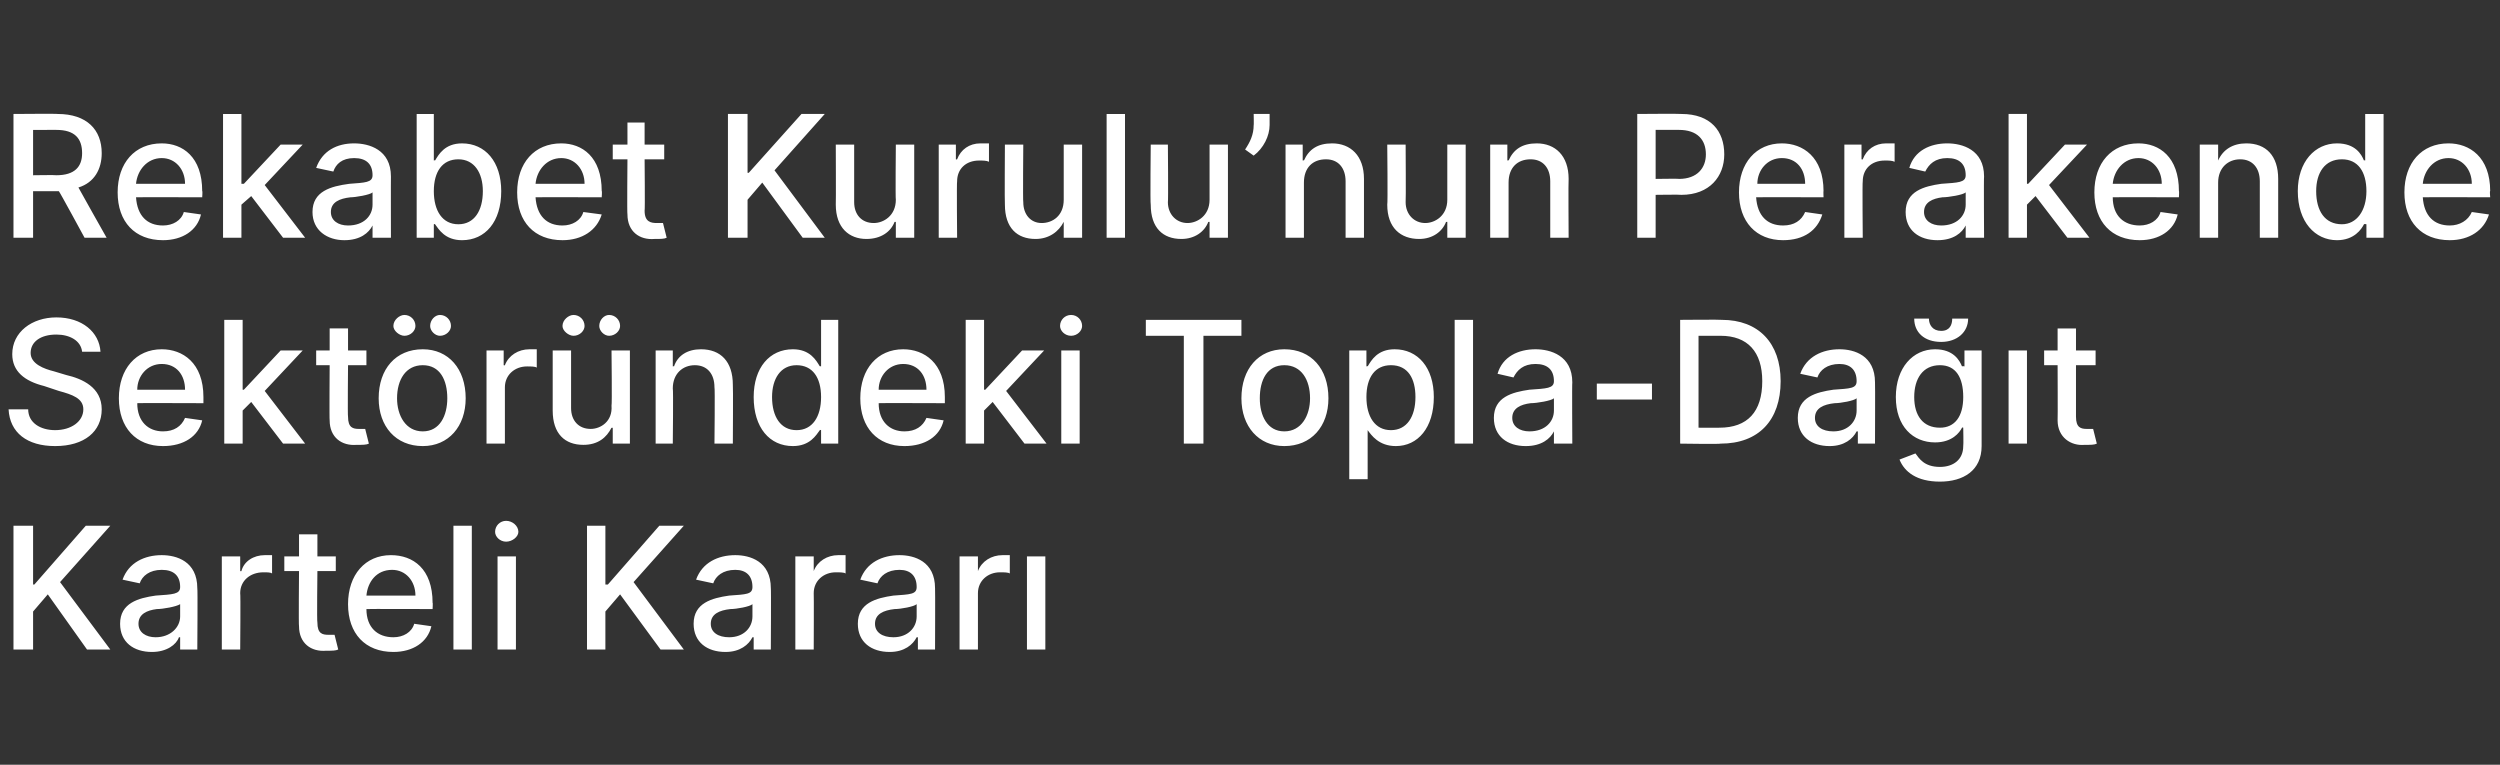
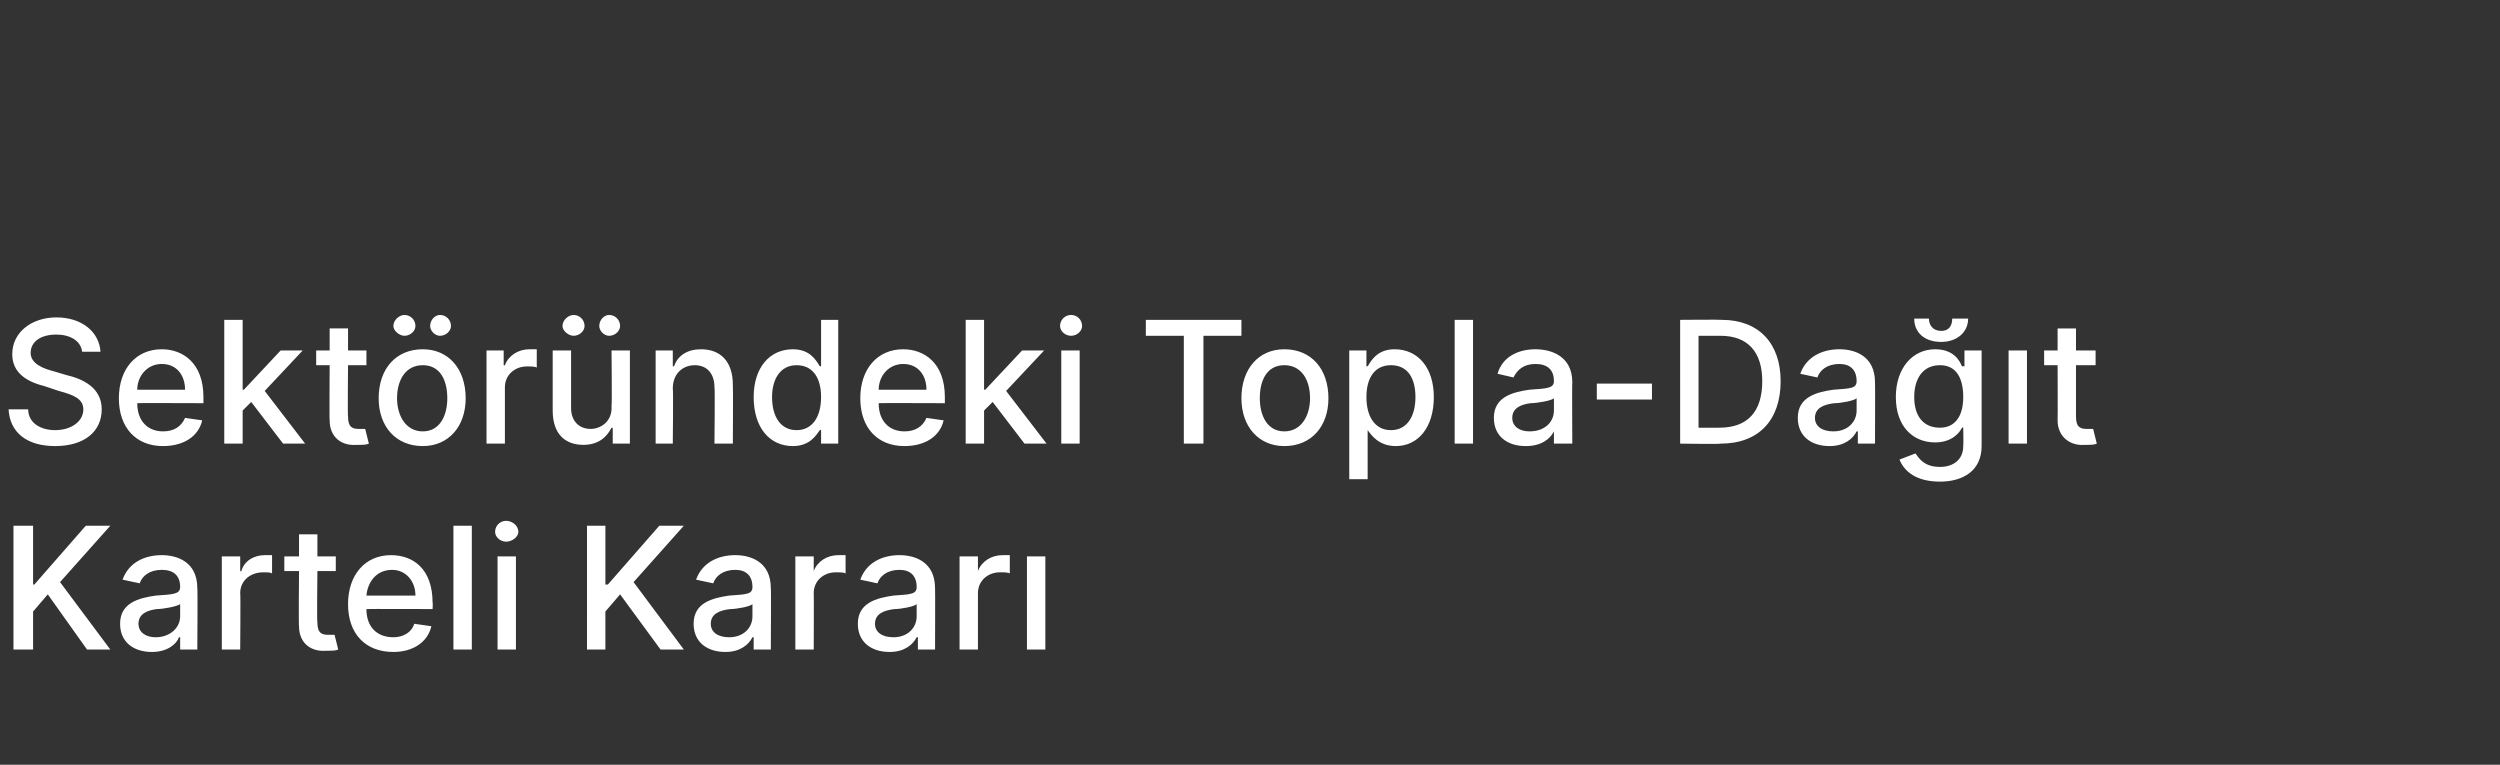
<svg xmlns="http://www.w3.org/2000/svg" version="1.1" width="204px" height="62.4px" viewBox="0 -1 204 62.4" style="top:-1px">
  <rect x="0" y="-1" width="204" height="62.4" fill="#333333" stroke="none" />
  <desc>Rekabet Kurulu’nun Perakende Sekt r ndeki Topla Da t Karteli Karar</desc>
  <defs />
  <g id="Polygon100103">
    <path d="m1.1 41.9h1.6v4.8h.1L7 41.9h2l-4.1 4.6L9 52H7.1l-3.2-4.5l-1.2 1.4v3.1H1.1V41.9zm8.7 8c0-1.7 1.5-2.1 2.9-2.3c1.4-.1 2-.1 2-.7c0-.9-.5-1.4-1.5-1.4c-1 0-1.6.5-1.8 1.1l-1.4-.3c.5-1.4 1.8-2 3.2-2c1.2 0 2.9.5 2.9 2.7c.04-.02 0 5 0 5h-1.4v-1h-.1c-.2.6-1 1.2-2.2 1.2c-1.5 0-2.6-.8-2.6-2.3zm4.9-.6v-1c-.3.2-1.4.4-1.9.4c-.8.1-1.5.4-1.5 1.2c0 .7.6 1.1 1.4 1.1c1.2 0 2-.8 2-1.7zm3.4-4.9h1.5v1.2s.07.03.1 0c.2-.8 1-1.3 1.9-1.3h.6v1.5c-.1-.1-.4-.1-.7-.1c-1.1 0-1.9.7-1.9 1.7c.04-.01 0 4.6 0 4.6h-1.5v-7.6zm9.3 1.2h-1.5s-.05 4.21 0 4.2c0 .9.4 1 .9 1h.5l.3 1.2c-.2.1-.5.1-1 .1c-1.2.1-2.2-.6-2.2-2c-.04.02 0-4.5 0-4.5h-1.2v-1.2h1.2v-1.8h1.5v1.8h1.5v1.2zm1 2.7c0-2.4 1.4-4 3.5-4c1.8 0 3.4 1.1 3.4 3.9c.03-.05 0 .5 0 .5c0 0-5.4-.02-5.4 0c0 1.5.9 2.3 2.2 2.3c.8 0 1.5-.4 1.7-1.1l1.4.2c-.3 1.3-1.5 2.1-3.1 2.1c-2.3 0-3.7-1.5-3.7-3.9zm5.5-.7c0-1.2-.8-2.1-1.9-2.1c-1.3 0-2 1-2.1 2.1h4zm4.6 4.4H37V41.9h1.5V52zm2.1-7.6h1.5v7.6h-1.5v-7.6zm-.2-2c0-.5.4-.9.9-.9c.5 0 1 .4 1 .9c0 .4-.5.8-1 .8c-.5 0-.9-.4-.9-.8zm7.5-.5h1.5v4.8h.2l4.2-4.8h2l-4.1 4.6l4.1 5.5h-1.9l-3.3-4.5l-1.2 1.4v3.1h-1.5V41.9zm8.7 8c0-1.7 1.5-2.1 2.9-2.3c1.4-.1 1.9-.1 1.9-.7c0-.9-.5-1.4-1.4-1.4c-1 0-1.6.5-1.8 1.1l-1.4-.3c.5-1.4 1.8-2 3.2-2c1.2 0 2.9.5 2.9 2.7c.03-.02 0 5 0 5h-1.4v-1h-.1c-.3.6-1 1.2-2.2 1.2c-1.5 0-2.6-.8-2.6-2.3zm4.8-.6v-1c-.2.2-1.3.4-1.8.4c-.9.1-1.6.4-1.6 1.2c0 .7.6 1.1 1.5 1.1c1.2 0 1.9-.8 1.9-1.7zm3.5-4.9h1.5v1.2s.05.03 0 0c.3-.8 1.1-1.3 2-1.3h.6v1.5c-.1-.1-.5-.1-.8-.1c-1 0-1.8.7-1.8 1.7c.02-.01 0 4.6 0 4.6h-1.5v-7.6zm5.1 5.5c0-1.7 1.5-2.1 2.9-2.3c1.4-.1 1.9-.1 1.9-.7c0-.9-.5-1.4-1.4-1.4c-1 0-1.6.5-1.8 1.1l-1.4-.3c.5-1.4 1.8-2 3.2-2c1.2 0 2.9.5 2.9 2.7c.02-.02 0 5 0 5h-1.4v-1h-.1c-.3.6-1 1.2-2.2 1.2c-1.5 0-2.6-.8-2.6-2.3zm4.8-.6v-1c-.2.2-1.3.4-1.8.4c-.9.1-1.6.4-1.6 1.2c0 .7.6 1.1 1.5 1.1c1.2 0 1.9-.8 1.9-1.7zm3.5-4.9h1.5v1.2s.04.03 0 0c.3-.8 1.1-1.3 2-1.3h.6v1.5c-.1-.1-.5-.1-.8-.1c-1 0-1.8.7-1.8 1.7v4.6h-1.5v-7.6zm5.5 0h1.5v7.6h-1.5v-7.6z" stroke="none" fill="#fff" />
  </g>
  <g id="Polygon100102">
    <path d="m4.6 26.3c-1.3 0-2.1.6-2.1 1.5c0 .9 1.1 1.3 1.9 1.5l1 .3c1.3.3 2.9 1 2.9 2.8c0 1.8-1.4 3-3.8 3c-2.3 0-3.7-1.1-3.8-3h1.6c0 1.1 1 1.7 2.2 1.7c1.3 0 2.3-.7 2.3-1.7c0-.9-.9-1.2-2-1.5l-1.2-.4C2 30.1 1 29.3 1 27.9c0-1.8 1.6-3 3.6-3c2.1 0 3.5 1.2 3.6 2.8H6.7c-.1-.9-1-1.4-2.1-1.4zm5.1 5.2c0-2.4 1.4-4 3.5-4c1.7 0 3.4 1.1 3.4 3.9v.5s-5.43-.02-5.4 0c0 1.5.9 2.3 2.1 2.3c.9 0 1.5-.4 1.8-1.1l1.4.2c-.3 1.3-1.5 2.1-3.2 2.1c-2.2 0-3.6-1.5-3.6-3.9zm5.4-.7c0-1.2-.7-2.1-1.9-2.1c-1.2 0-2 1-2 2.1h3.9zm3.2-5.7h1.5v5.7h.1l3-3.2h1.8l-3.1 3.3l3.3 4.3h-1.8l-2.6-3.4l-.7.7v2.7h-1.5V25.1zm11.6 3.7h-1.5s-.04 4.21 0 4.2c0 .9.4 1 .9 1h.5l.3 1.2c-.2.1-.5.1-1 .1c-1.2.1-2.2-.6-2.2-2c-.03.02 0-4.5 0-4.5h-1.1v-1.2h1.1v-1.8h1.5v1.8h1.5v1.2zm1 2.7c0-2.4 1.4-4 3.6-4c2.1 0 3.5 1.6 3.5 4c0 2.3-1.4 3.9-3.5 3.9c-2.2 0-3.6-1.6-3.6-3.9zm5.6 0c0-1.5-.6-2.7-2-2.7c-1.4 0-2.1 1.2-2.1 2.7c0 1.4.7 2.7 2.1 2.7c1.4 0 2-1.3 2-2.7zm-4.4-5.9c0-.5.5-.9.9-.9c.5 0 .9.4.9.9c0 .4-.4.8-.9.8c-.4 0-.9-.4-.9-.8zm3 0c0-.5.4-.9.8-.9c.5 0 .9.4.9.9c0 .4-.4.8-.9.8c-.4 0-.8-.4-.8-.8zm4.6 2h1.4v1.2s.12.03.1 0c.3-.8 1.1-1.3 2-1.3h.6v1.5c-.1-.1-.5-.1-.8-.1c-1 0-1.8.7-1.8 1.7v4.6h-1.5v-7.6zm10.2 0h1.5v7.6H50v-1.3s-.1.03-.1 0c-.4.8-1.1 1.4-2.3 1.4c-1.5 0-2.5-.9-2.5-2.8v-4.9h1.5v4.7c0 1 .6 1.7 1.6 1.7c.8 0 1.8-.6 1.7-1.9c.05-.02 0-4.5 0-4.5zm-4-2c0-.5.5-.9.9-.9c.5 0 .9.4.9.9c0 .4-.4.8-.9.8c-.4 0-.9-.4-.9-.8zm3 0c0-.5.4-.9.8-.9c.5 0 .9.4.9.9c0 .4-.4.8-.9.8c-.4 0-.8-.4-.8-.8zm6 9.6h-1.4v-7.6h1.4v1.3s.08-.04.1 0c.3-.9 1.1-1.4 2.2-1.4c1.6 0 2.6 1 2.6 2.9c.03-.01 0 4.8 0 4.8h-1.5s.05-4.63 0-4.6c0-1.1-.6-1.8-1.6-1.8c-1 0-1.8.7-1.8 1.9c.05.02 0 4.5 0 4.5zm6.6-3.8c0-2.4 1.3-3.9 3.2-3.9c1.4 0 1.9.9 2.2 1.4c-.03-.05.1 0 .1 0v-3.8h1.4v10.1H67v-1.1s-.13-.04-.1 0c-.3.4-.8 1.3-2.2 1.3c-1.9 0-3.2-1.5-3.2-4zm5.5 0c0-1.6-.7-2.6-2-2.6c-1.3 0-2 1.1-2 2.6c0 1.6.7 2.7 2 2.7c1.3 0 2-1.1 2-2.7zm3.2.1c0-2.4 1.4-4 3.5-4c1.7 0 3.4 1.1 3.4 3.9v.5s-5.44-.02-5.4 0c0 1.5.9 2.3 2.1 2.3c.9 0 1.5-.4 1.8-1.1l1.4.2c-.3 1.3-1.5 2.1-3.2 2.1c-2.2 0-3.6-1.5-3.6-3.9zm5.4-.7c0-1.2-.7-2.1-1.9-2.1c-1.2 0-2 1-2 2.1h3.9zm3.2-5.7h1.5v5.7h.1l3-3.2h1.8l-3.1 3.3l3.3 4.3h-1.8L81 31.8l-.7.7v2.7h-1.5V25.1zm7.8 2.5h1.5v7.6h-1.5v-7.6zm-.1-2c0-.5.4-.9.9-.9c.5 0 .9.4.9.9c0 .4-.4.8-.9.8c-.5 0-.9-.4-.9-.8zm7-.5h7.8v1.3h-3.1v8.8h-1.6v-8.8h-3.1v-1.3zm7.8 6.4c0-2.4 1.4-4 3.5-4c2.2 0 3.6 1.6 3.6 4c0 2.3-1.4 3.9-3.6 3.9c-2.1 0-3.5-1.6-3.5-3.9zm5.6 0c0-1.5-.7-2.7-2.1-2.7c-1.4 0-2 1.2-2 2.7c0 1.4.6 2.7 2 2.7c1.4 0 2.1-1.3 2.1-2.7zm3.2-3.9h1.4v1.3s.15-.05.1 0c.3-.5.8-1.4 2.2-1.4c1.9 0 3.2 1.5 3.2 3.9c0 2.5-1.3 4-3.1 4c-1.4 0-2-.9-2.3-1.3c.05-.04 0 0 0 0v4h-1.5V27.6zm3.4 6.5c1.3 0 2-1.1 2-2.7c0-1.5-.6-2.6-2-2.6c-1.3 0-2 1-2 2.6c0 1.6.7 2.7 2 2.7zm6.7 1.1h-1.5V25.1h1.5v10.1zm1.7-2.1c0-1.7 1.5-2.1 2.9-2.3c1.4-.1 2-.1 2-.7c0-.9-.5-1.4-1.5-1.4c-1 0-1.5.5-1.8 1.1l-1.3-.3c.4-1.4 1.7-2 3.1-2c1.2 0 3 .5 3 2.7c-.03-.02 0 5 0 5h-1.5v-1s-.04.01 0 0c-.3.6-1 1.2-2.3 1.2c-1.5 0-2.6-.8-2.6-2.3zm4.9-.6v-1c-.2.2-1.4.4-1.9.4c-.8.1-1.5.4-1.5 1.2c0 .7.6 1.1 1.4 1.1c1.3 0 2-.8 2-1.7zm8-.9h-4.5v-1.3h4.5v1.3zm2.3 3.6V25.1s3.41-.03 3.4 0c3 0 4.8 1.9 4.8 5c0 3.2-1.8 5.1-4.9 5.1c.01.05-3.3 0-3.3 0zm3.2-1.3c2.3 0 3.5-1.3 3.5-3.8c0-2.4-1.2-3.7-3.4-3.7c.02.01-1.8 0-1.8 0v7.5s1.72.01 1.7 0zm6.4-.8c0-1.7 1.5-2.1 2.9-2.3c1.4-.1 1.9-.1 1.9-.7c0-.9-.5-1.4-1.4-1.4c-1 0-1.6.5-1.8 1.1l-1.4-.3c.5-1.4 1.8-2 3.2-2c1.2 0 2.9.5 2.9 2.7c.02-.02 0 5 0 5h-1.4v-1h-.1c-.3.6-1 1.2-2.2 1.2c-1.5 0-2.6-.8-2.6-2.3zm4.8-.6v-1c-.2.2-1.3.4-1.8.4c-.9.1-1.6.4-1.6 1.2c0 .7.6 1.1 1.5 1.1c1.2 0 1.9-.8 1.9-1.7zm3.5 4l1.3-.5c.3.4.7 1.1 2 1.1c1.1 0 1.9-.6 1.9-1.7c.03-.04 0-1.5 0-1.5c0 0-.06-.04-.1 0c-.2.4-.8 1.2-2.2 1.2c-1.8 0-3.2-1.3-3.2-3.7c0-2.4 1.4-3.9 3.2-3.9c1.5 0 2 .9 2.2 1.4c.05-.05.2 0 .2 0v-1.3h1.4v7.8c0 2-1.5 2.9-3.4 2.9c-1.9 0-2.9-.8-3.3-1.8zm5.2-5.1c0-1.6-.6-2.6-1.9-2.6c-1.4 0-2.1 1.1-2.1 2.6c0 1.5.7 2.5 2.1 2.5c1.2 0 1.9-.9 1.9-2.5zm.4-6.4c0 1.1-.9 1.9-2.2 1.9c-1.4 0-2.2-.8-2.2-1.9h1.2c0 .5.3 1 1 1c.7 0 .9-.5.9-1h1.3zm3.3 2.6h1.5v7.6h-1.5v-7.6zm7.1 1.2h-1.6v4.2c0 .9.4 1 .9 1h.5l.3 1.2c-.2.1-.5.1-1 .1c-1.1.1-2.2-.6-2.2-2c.02.02 0-4.5 0-4.5h-1.1v-1.2h1.1v-1.8h1.5v1.8h1.6v1.2z" stroke="none" fill="#fff" />
  </g>
  <g id="Polygon100101">
-     <path d="m1.1 8.3s3.65-.03 3.6 0c2.4 0 3.6 1.3 3.6 3.2c0 1.3-.6 2.4-1.9 2.8c0 .03 2.3 4.1 2.3 4.1H6.9s-2.06-3.8-2.1-3.8H2.7v3.8H1.1V8.3zm3.5 5c1.5 0 2.1-.7 2.1-1.8c0-1.2-.6-1.9-2.1-1.9H2.7v3.7s1.9-.03 1.9 0zm5 1.4c0-2.4 1.4-4 3.6-4c1.7 0 3.3 1.1 3.3 3.9c.04-.05 0 .5 0 .5c0 0-5.39-.02-5.4 0c.1 1.5.9 2.3 2.2 2.3c.8 0 1.5-.4 1.7-1.1l1.4.2c-.3 1.3-1.5 2.1-3.1 2.1c-2.3 0-3.7-1.5-3.7-3.9zm5.5-.7c0-1.2-.8-2.1-1.9-2.1c-1.2 0-2 1-2.1 2.1h4zm3.1-5.7h1.5v5.7h.2l3-3.2h1.8l-3.1 3.3l3.3 4.3h-1.8L20.5 15l-.8.7v2.7h-1.5V8.3zm7.3 8c0-1.7 1.5-2.1 3-2.3c1.3-.1 1.9-.1 1.9-.7c0-.9-.5-1.4-1.5-1.4c-1 0-1.5.5-1.7 1.1l-1.4-.3c.5-1.4 1.7-2 3.1-2c1.2 0 3 .5 3 2.7c-.01-.02 0 5 0 5h-1.5v-1s-.03.01 0 0c-.3.6-1 1.2-2.3 1.2c-1.4 0-2.6-.8-2.6-2.3zm4.9-.6v-1c-.2.2-1.4.4-1.8.4c-.9.1-1.6.4-1.6 1.2c0 .7.6 1.1 1.4 1.1c1.3 0 2-.8 2-1.7zM34 8.3h1.4v3.8s.13-.05.1 0c.3-.5.8-1.4 2.2-1.4c1.9 0 3.2 1.5 3.2 3.9c0 2.5-1.3 4-3.2 4c-1.4 0-1.9-.9-2.2-1.3c.03-.04-.1 0-.1 0v1.1H34V8.3zm3.4 9c1.3 0 2-1.1 2-2.7c0-1.5-.7-2.6-2-2.6c-1.3 0-2 1-2 2.6c0 1.6.7 2.7 2 2.7zm4.8-2.6c0-2.4 1.4-4 3.6-4c1.7 0 3.3 1.1 3.3 3.9c.04-.05 0 .5 0 .5c0 0-5.38-.02-5.4 0c.1 1.5.9 2.3 2.2 2.3c.8 0 1.5-.4 1.7-1.1l1.5.2c-.4 1.3-1.6 2.1-3.2 2.1c-2.3 0-3.7-1.5-3.7-3.9zm5.5-.7c0-1.2-.8-2.1-1.9-2.1c-1.2 0-2 1-2.1 2.1h4zm6.5-2h-1.6s.04 4.21 0 4.2c0 .9.5 1 1 1h.5l.3 1.2c-.2.1-.5.1-1 .1c-1.2.1-2.2-.6-2.2-2c-.04.02 0-4.5 0-4.5H50v-1.2h1.2V9h1.4v1.8h1.6v1.2zm5.2-3.7h1.6v4.8h.1l4.3-4.8h1.9l-4.1 4.6l4.1 5.5h-1.8l-3.3-4.5l-1.2 1.4v3.1h-1.6V8.3zm13.7 2.5h1.5v7.6h-1.5v-1.3s-.09.03-.1 0c-.3.8-1.1 1.4-2.3 1.4c-1.4 0-2.5-.9-2.5-2.8c.02-.03 0-4.9 0-4.9h1.5v4.7c0 1 .6 1.7 1.6 1.7c.8 0 1.8-.6 1.8-1.9c-.04-.02 0-4.5 0-4.5zm3.5 0h1.4v1.2s.09.03.1 0c.3-.8 1-1.3 1.9-1.3h.7v1.5c-.2-.1-.5-.1-.8-.1c-1.1 0-1.8.7-1.8 1.7c-.04-.01 0 4.6 0 4.6h-1.5v-7.6zm10.2 0h1.5v7.6h-1.5v-1.3s-.04.03 0 0c-.4.8-1.2 1.4-2.3 1.4c-1.5 0-2.5-.9-2.5-2.8c-.03-.03 0-4.9 0-4.9h1.5s-.04 4.69 0 4.7c0 1 .6 1.7 1.5 1.7c.9 0 1.8-.6 1.8-1.9v-4.5zm5 7.6h-1.5V8.3h1.5v10.1zm6.9-7.6h1.5v7.6h-1.5v-1.3s-.06.03-.1 0c-.3.8-1.1 1.4-2.2 1.4c-1.5 0-2.5-.9-2.5-2.8c-.05-.03 0-4.9 0-4.9h1.4s.04 4.69 0 4.7c0 1 .7 1.7 1.6 1.7c.8 0 1.8-.6 1.8-1.9v-4.5zm4.9-1.6c0 .9-.5 1.9-1.3 2.5l-.7-.5c.4-.6.7-1.2.7-2c.02.04 0-.9 0-.9h1.3v.9zm2.8 9.2h-1.5v-7.6h1.4v1.3s.14-.04.1 0c.4-.9 1.1-1.4 2.3-1.4c1.5 0 2.6 1 2.6 2.9v4.8h-1.5v-4.6c0-1.1-.6-1.8-1.6-1.8c-1.1 0-1.8.7-1.8 1.9v4.5zm11.7-7.6h1.5v7.6h-1.5v-1.3s-.06.03-.1 0c-.3.8-1.1 1.4-2.2 1.4c-1.5 0-2.6-.9-2.6-2.8c.05-.03 0-4.9 0-4.9h1.5s.03 4.69 0 4.7c0 1 .7 1.7 1.6 1.7c.8 0 1.8-.6 1.8-1.9v-4.5zm5 7.6h-1.5v-7.6h1.4v1.3s.12-.04.1 0c.4-.9 1.1-1.4 2.3-1.4c1.5 0 2.6 1 2.6 2.9c-.03-.01 0 4.8 0 4.8h-1.5v-4.6c0-1.1-.6-1.8-1.6-1.8c-1.1 0-1.8.7-1.8 1.9v4.5zm10.5-10.1s3.59-.03 3.6 0c2.4 0 3.5 1.4 3.5 3.3c0 1.8-1.2 3.3-3.5 3.3c-.02-.03-2.1 0-2.1 0v3.5h-1.5V8.3zm3.4 5.3c1.5 0 2.2-.9 2.2-2c0-1.2-.7-2-2.2-2h-1.9v4s1.94-.03 1.9 0zm4.9 1.1c0-2.4 1.4-4 3.5-4c1.7 0 3.4 1.1 3.4 3.9c-.02-.05 0 .5 0 .5c0 0-5.45-.02-5.5 0c.1 1.5.9 2.3 2.2 2.3c.9 0 1.5-.4 1.8-1.1l1.4.2c-.4 1.3-1.5 2.1-3.2 2.1c-2.2 0-3.6-1.5-3.6-3.9zm5.4-.7c0-1.2-.7-2.1-1.9-2.1c-1.2 0-2 1-2 2.1h3.9zm3.2-3.2h1.4v1.2s.09.03.1 0c.3-.8 1-1.3 1.9-1.3h.7v1.5c-.2-.1-.5-.1-.8-.1c-1.1 0-1.8.7-1.8 1.7c-.04-.01 0 4.6 0 4.6h-1.5v-7.6zm5 5.5c0-1.7 1.5-2.1 2.9-2.3c1.4-.1 2-.1 2-.7c0-.9-.5-1.4-1.5-1.4c-1 0-1.5.5-1.8 1.1l-1.3-.3c.4-1.4 1.7-2 3.1-2c1.2 0 3 .5 3 2.7c-.03-.02 0 5 0 5h-1.5v-1s-.04.01 0 0c-.3.6-1 1.2-2.3 1.2c-1.5 0-2.6-.8-2.6-2.3zm4.9-.6v-1c-.2.2-1.4.4-1.9.4c-.8.1-1.5.4-1.5 1.2c0 .7.6 1.1 1.4 1.1c1.3 0 2-.8 2-1.7zm3.5-7.4h1.5v5.7h.1l3-3.2h1.8l-3.1 3.3l3.3 4.3h-1.8l-2.6-3.4l-.7.7v2.7h-1.5V8.3zm7 6.4c0-2.4 1.4-4 3.6-4c1.7 0 3.3 1.1 3.3 3.9c.03-.05 0 .5 0 .5c0 0-5.4-.02-5.4 0c0 1.5.9 2.3 2.2 2.3c.8 0 1.5-.4 1.7-1.1l1.4.2c-.3 1.3-1.5 2.1-3.1 2.1c-2.3 0-3.7-1.5-3.7-3.9zm5.5-.7c0-1.2-.8-2.1-1.9-2.1c-1.2 0-2 1-2.1 2.1h4zm4.6 4.4h-1.5v-7.6h1.5v1.3s.05-.04 0 0c.4-.9 1.2-1.4 2.3-1.4c1.6 0 2.6 1 2.6 2.9v4.8h-1.5v-4.6c0-1.1-.6-1.8-1.6-1.8c-1 0-1.8.7-1.8 1.9v4.5zm6.5-3.8c0-2.4 1.4-3.9 3.2-3.9c1.5 0 2 .9 2.2 1.4c.04-.05.1 0 .1 0V8.3h1.5v10.1h-1.4v-1.1s-.16-.04-.2 0c-.2.4-.8 1.3-2.2 1.3c-1.8 0-3.2-1.5-3.2-4zm5.6 0c0-1.6-.7-2.6-2-2.6c-1.4 0-2.1 1.1-2.1 2.6c0 1.6.7 2.7 2.1 2.7c1.2 0 2-1.1 2-2.7zm3.1.1c0-2.4 1.4-4 3.6-4c1.7 0 3.4 1.1 3.4 3.9c-.05-.05 0 .5 0 .5c0 0-5.48-.02-5.5 0c.1 1.5.9 2.3 2.2 2.3c.8 0 1.5-.4 1.8-1.1l1.4.2c-.4 1.3-1.6 2.1-3.2 2.1c-2.3 0-3.7-1.5-3.7-3.9zm5.5-.7c0-1.2-.8-2.1-1.9-2.1c-1.2 0-2 1-2.1 2.1h4z" stroke="none" fill="#fff" />
-   </g>
+     </g>
</svg>